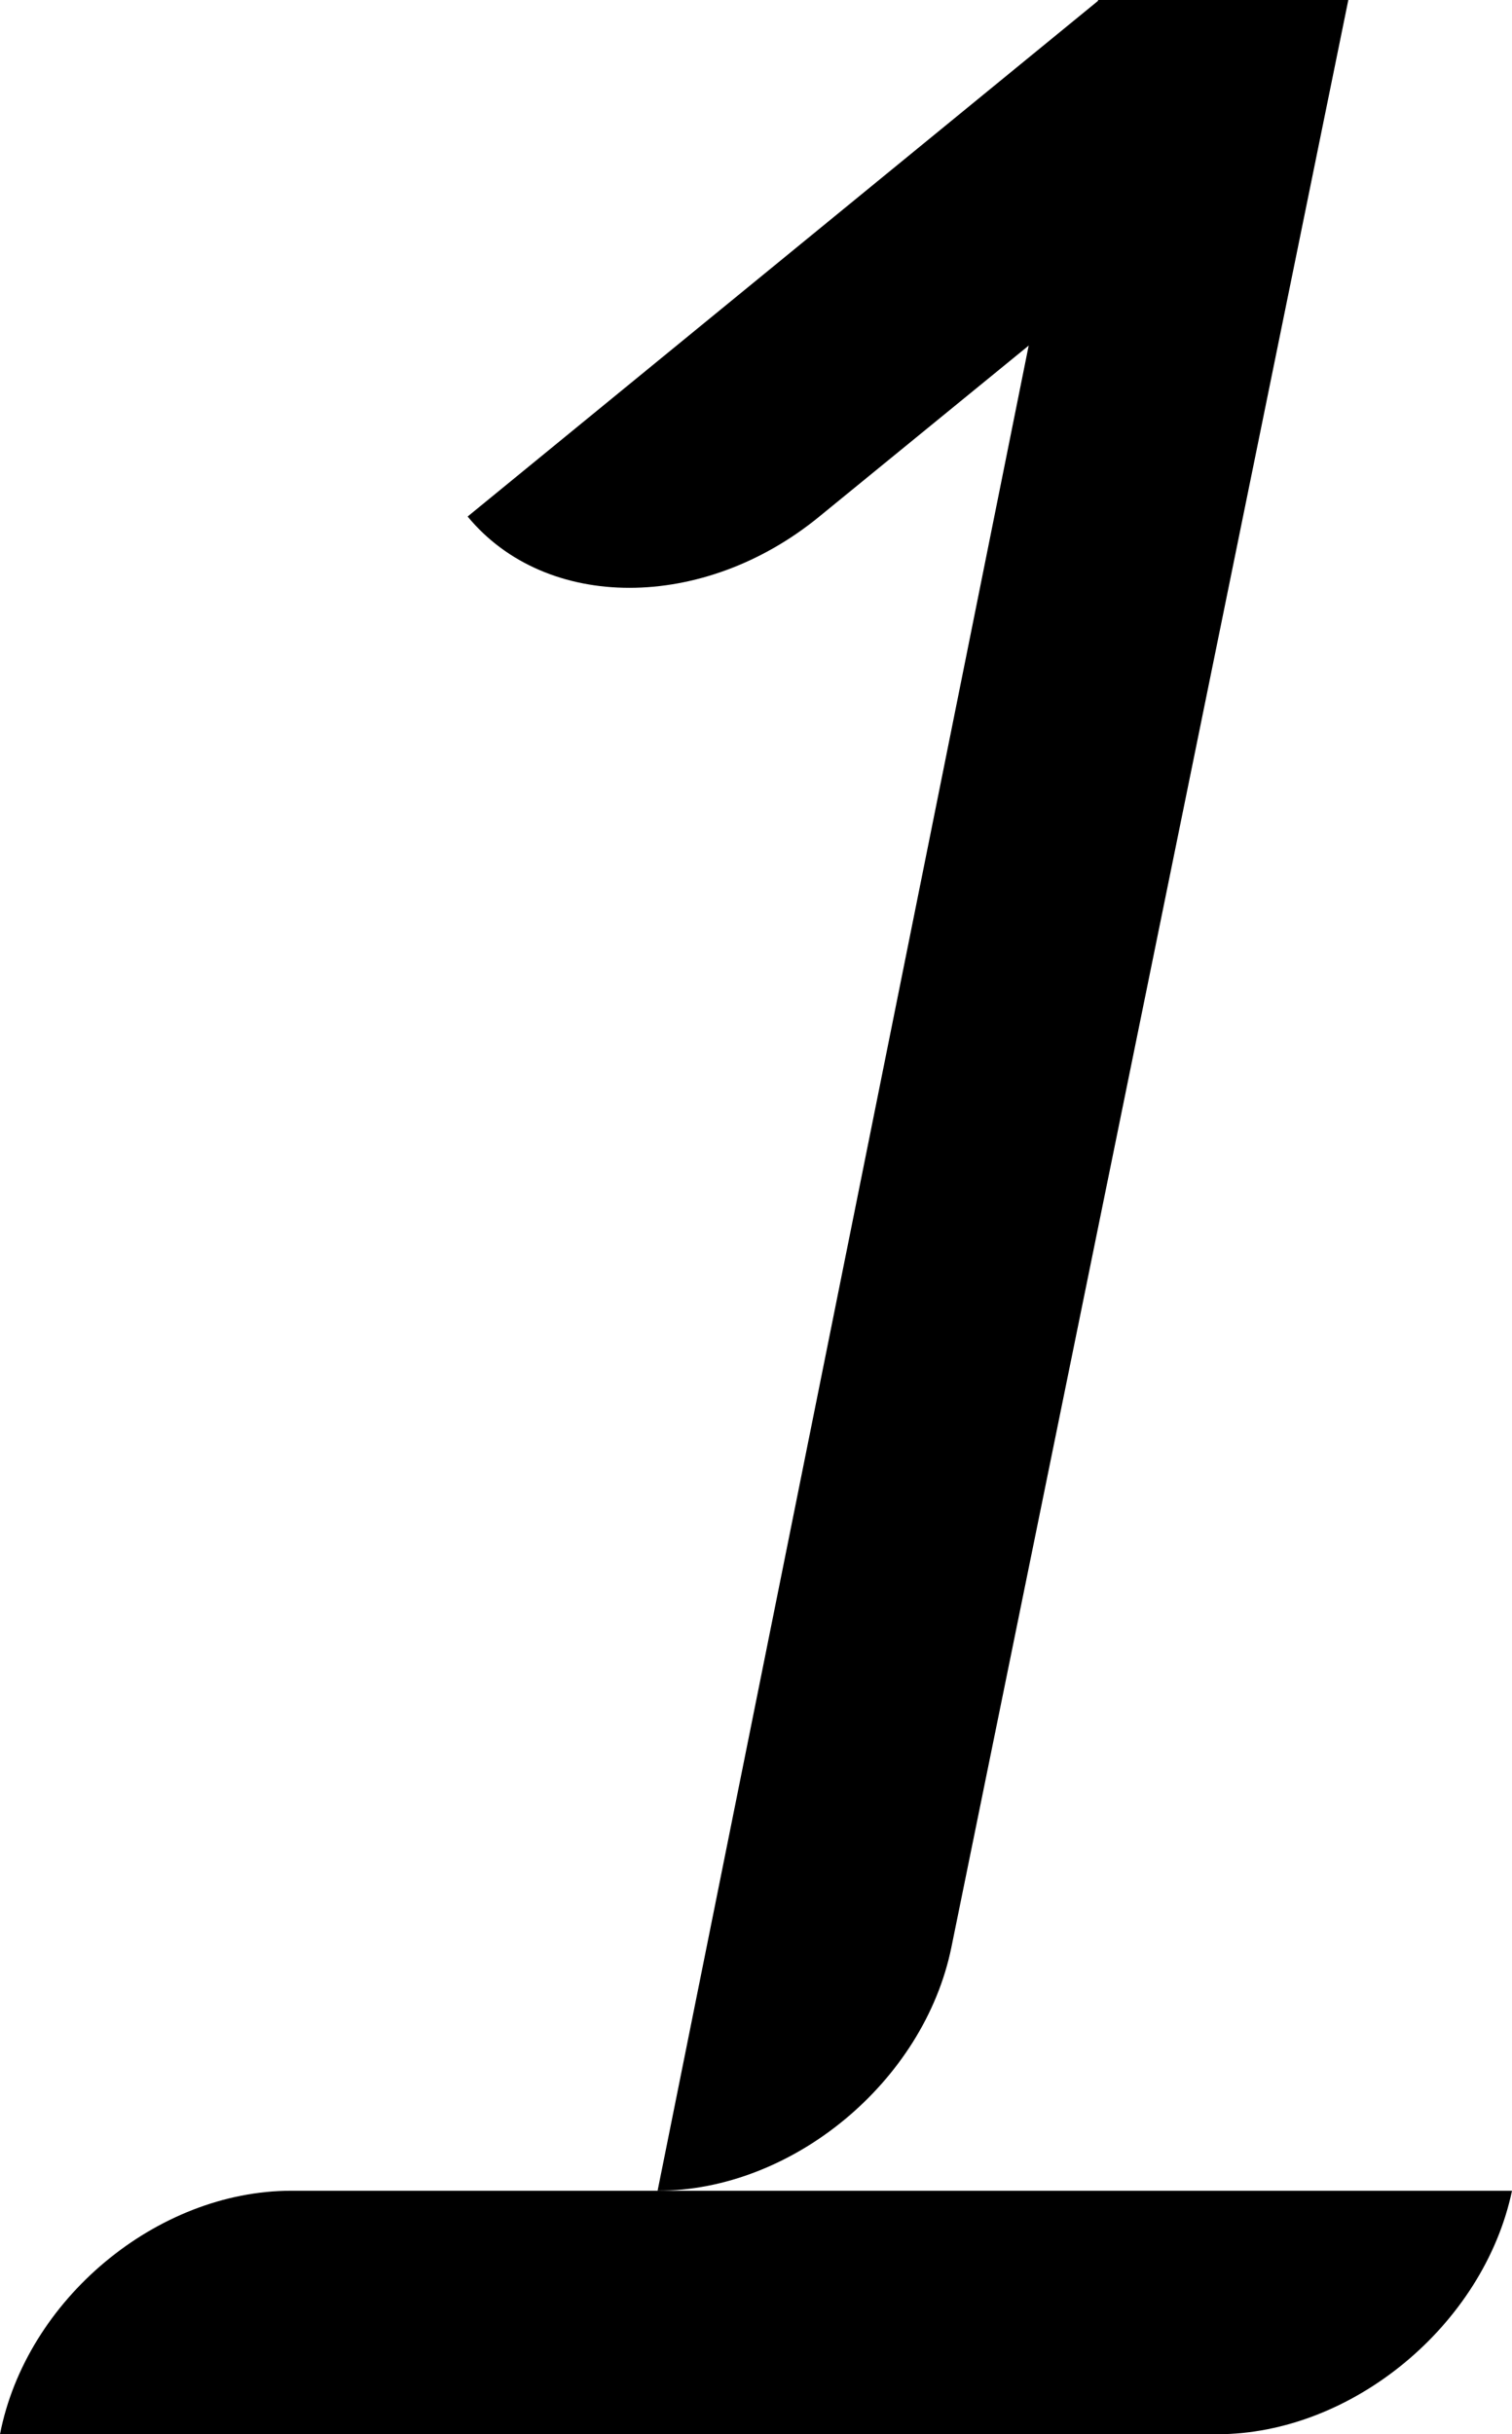
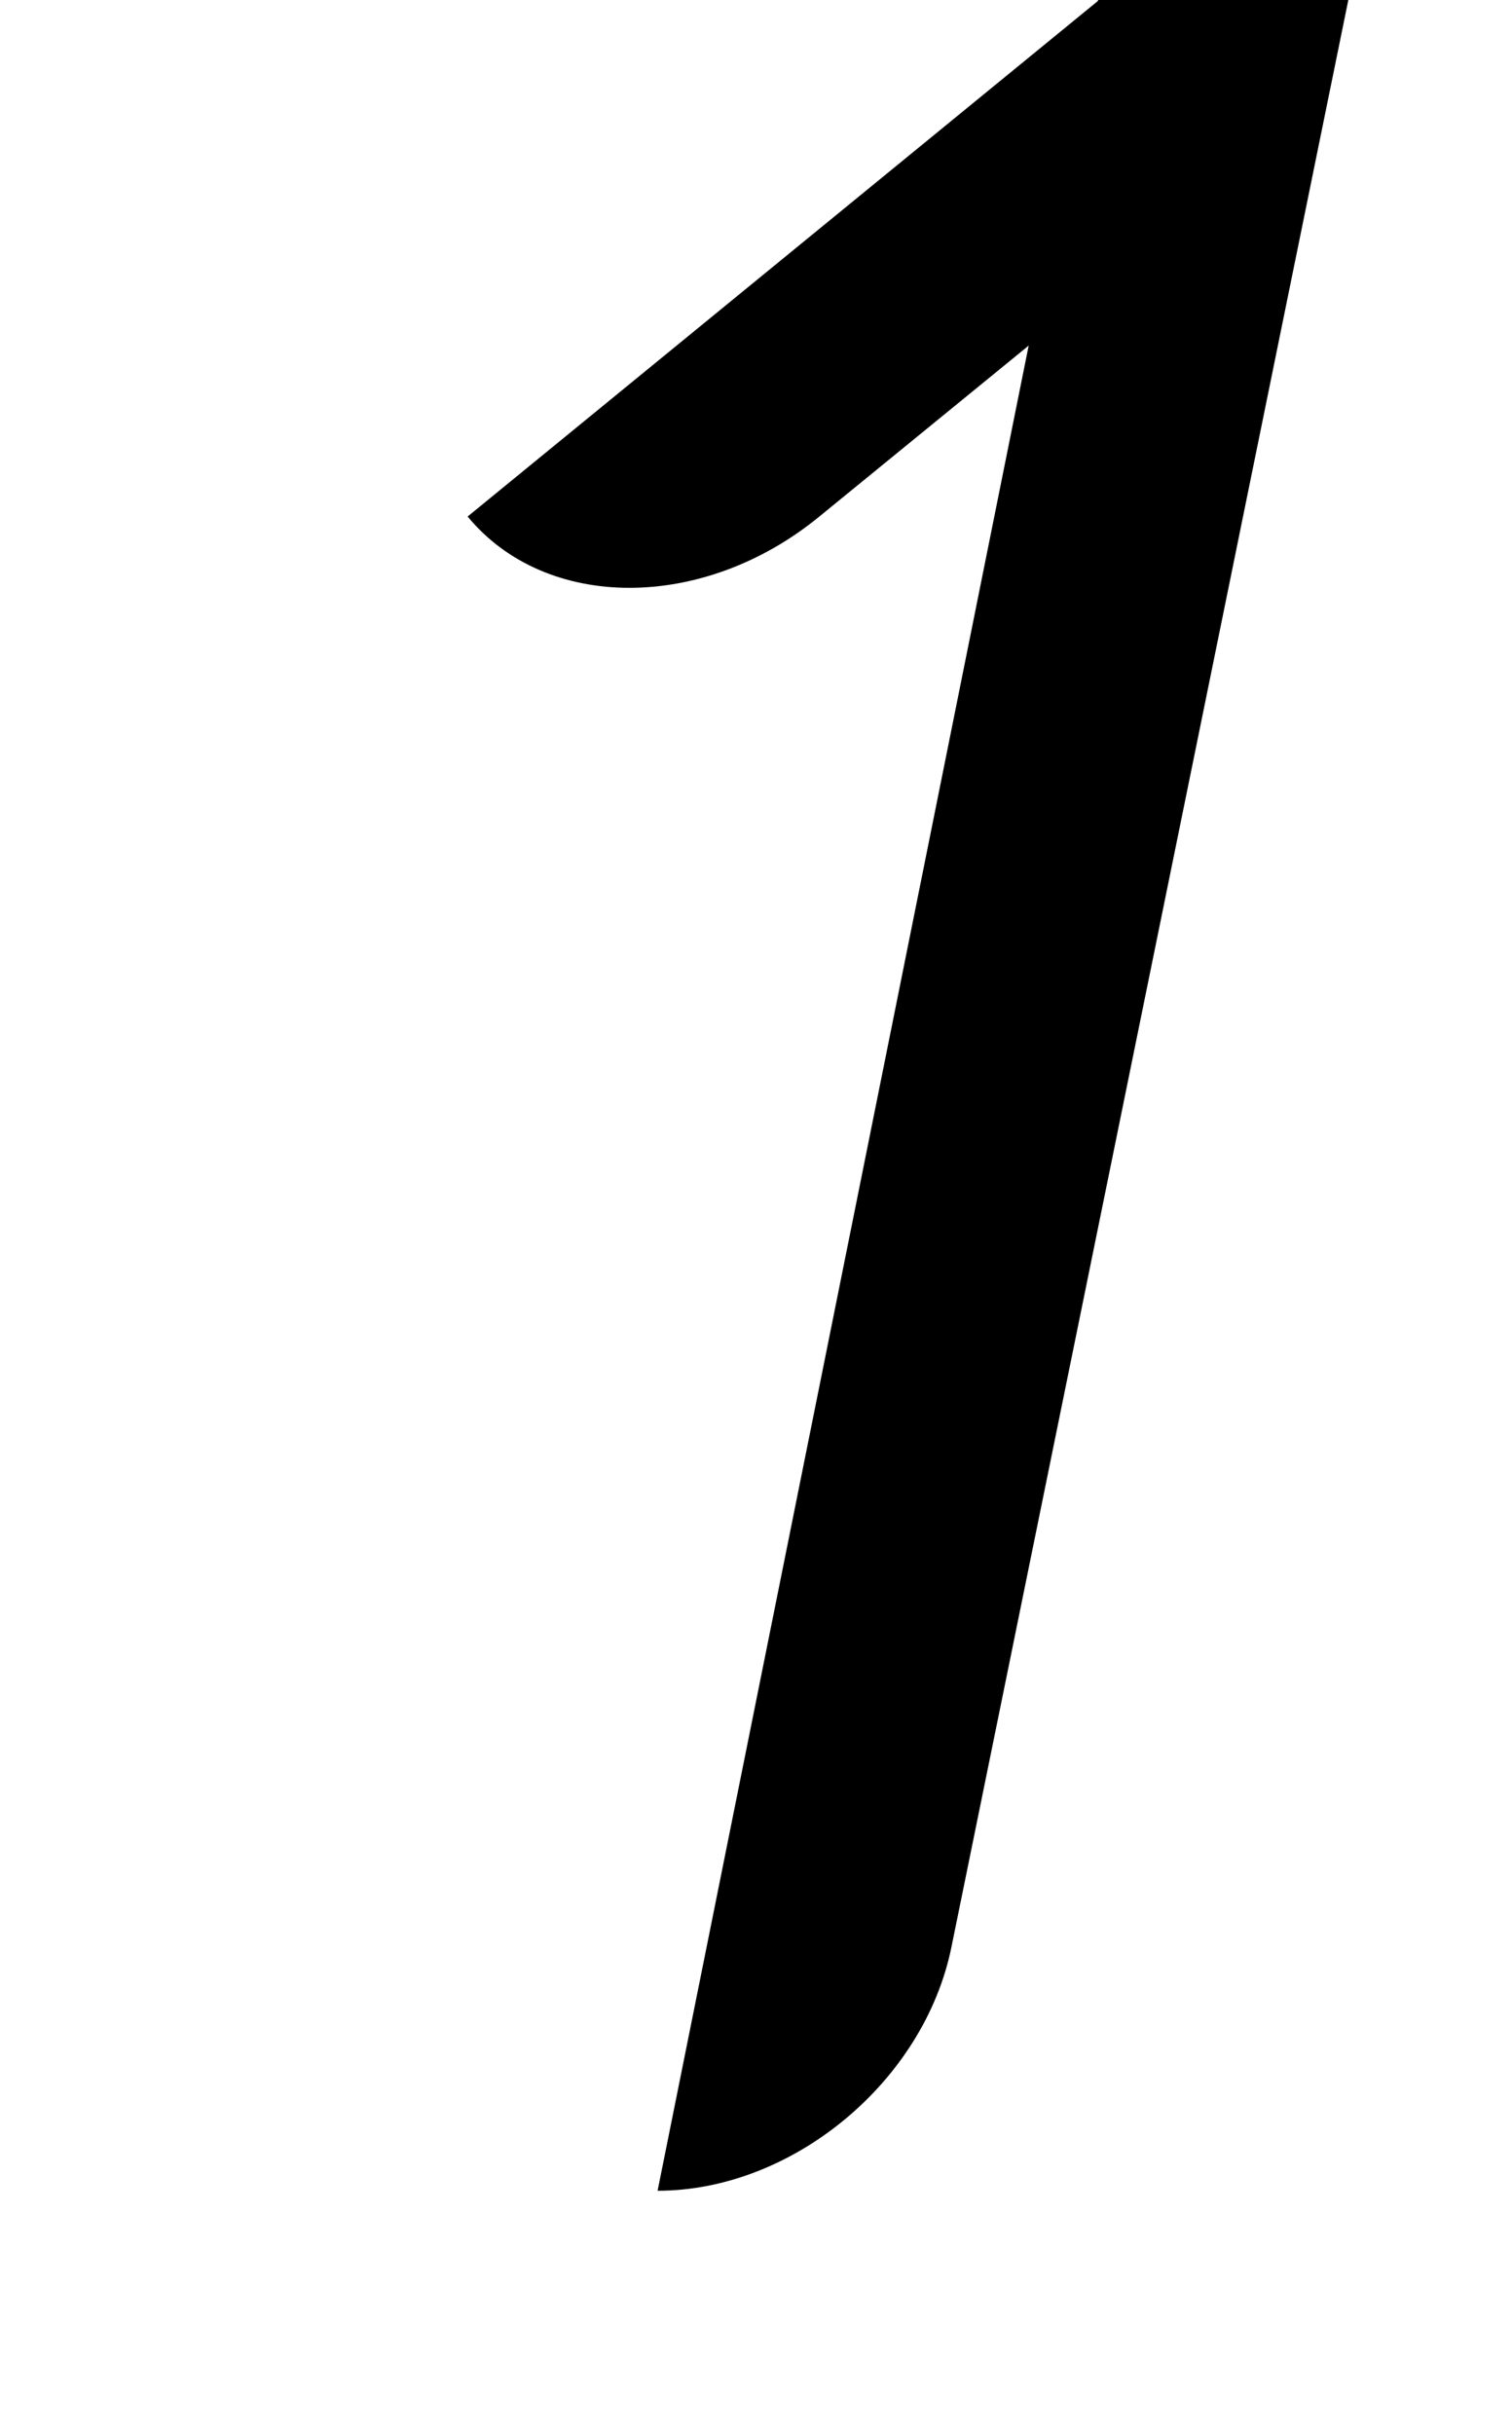
<svg xmlns="http://www.w3.org/2000/svg" id="uuid-64bed7e6-cbdb-4664-8412-d7421dc4eadc" data-name="Layer 2" width="282.95" height="455.48" viewBox="0 0 282.95 455.48">
  <g id="uuid-da1f6c2b-bda4-41bf-af60-f7deae71a0be" data-name="Layer 1">
    <g>
-       <path d="M0,455.48h0s227.79,0,227.79,0c25.16,0,49.86-20.4,55.16-45.56h0s-228.42,0-228.42,0C29.3,409.92,4.89,430.32,0,455.48Z" fill="#000000" stroke-width="0" />
      <path d="M232.24,32.22l-78.91,64.43c-21.7,17.79-51.14,17.79-65.82,0h0S205.68,0,205.68,0l26.56,32.22Z" fill="#000000" stroke-width="0" />
      <path d="M123.06,409.92h0L205.51,0h46.81l-74.28,364.36c-5.13,25.16-29.74,45.56-54.97,45.56Z" fill="#000000" stroke-width="0" />
    </g>
  </g>
</svg>